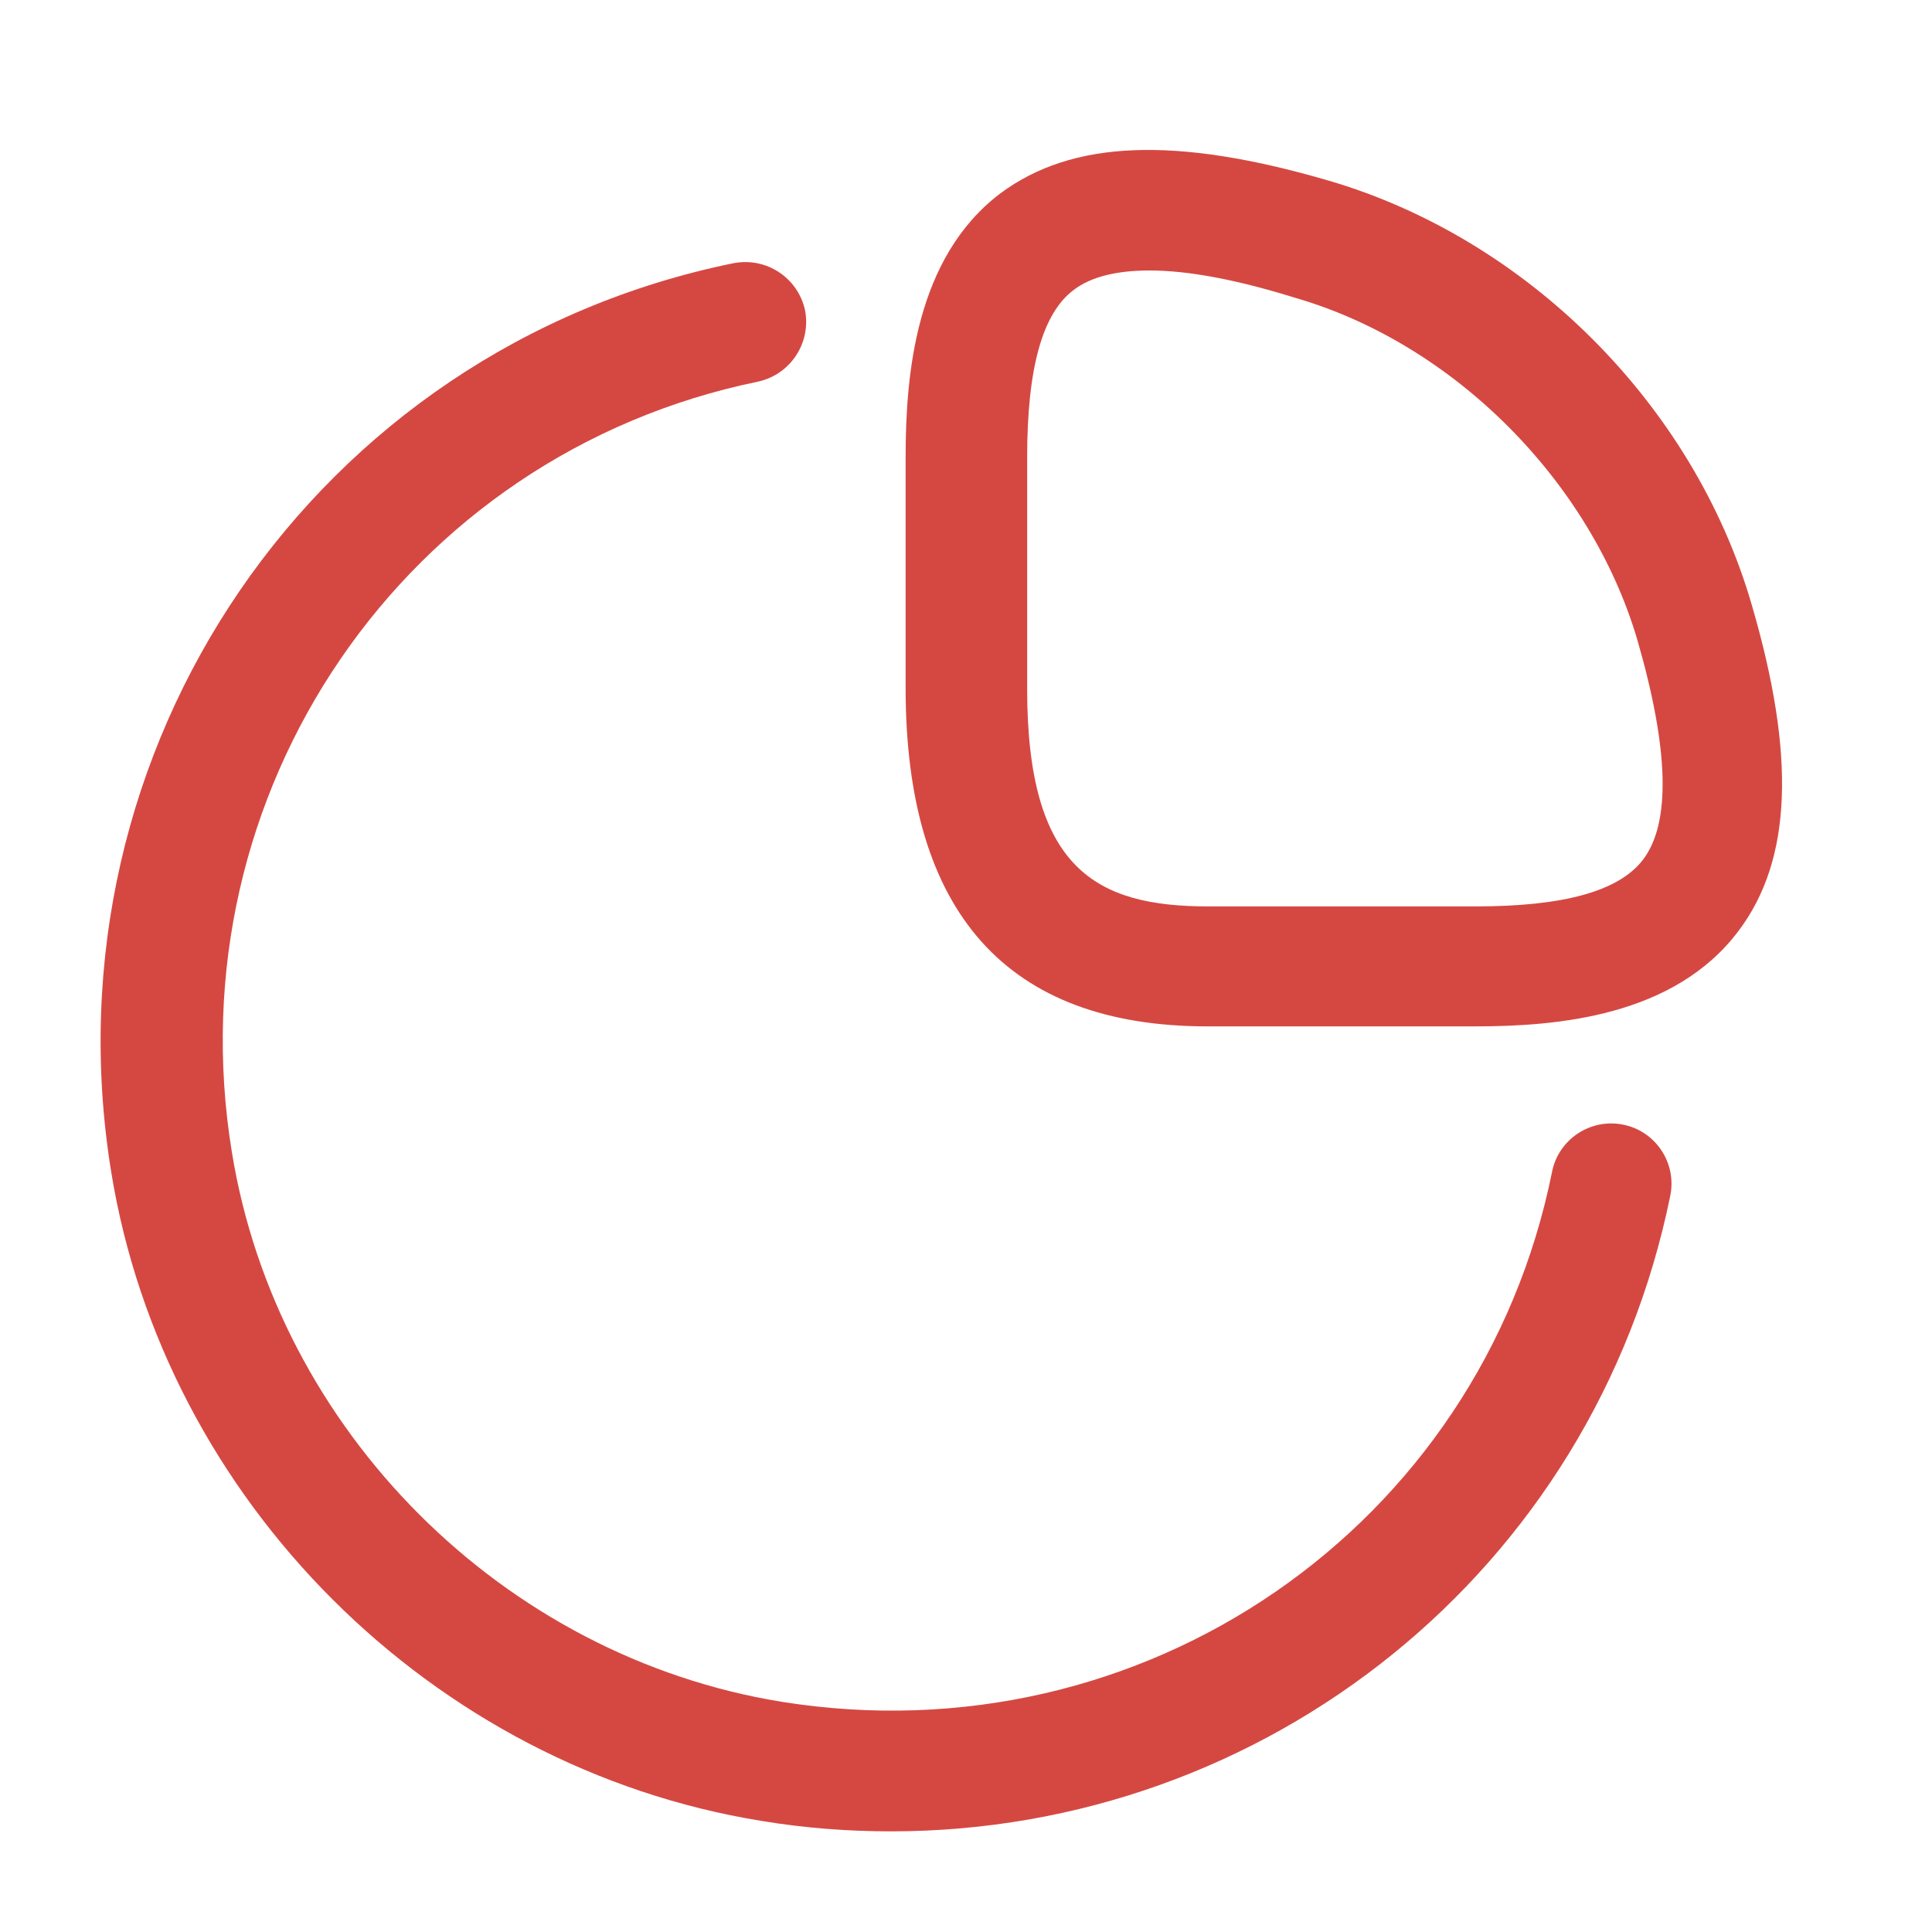
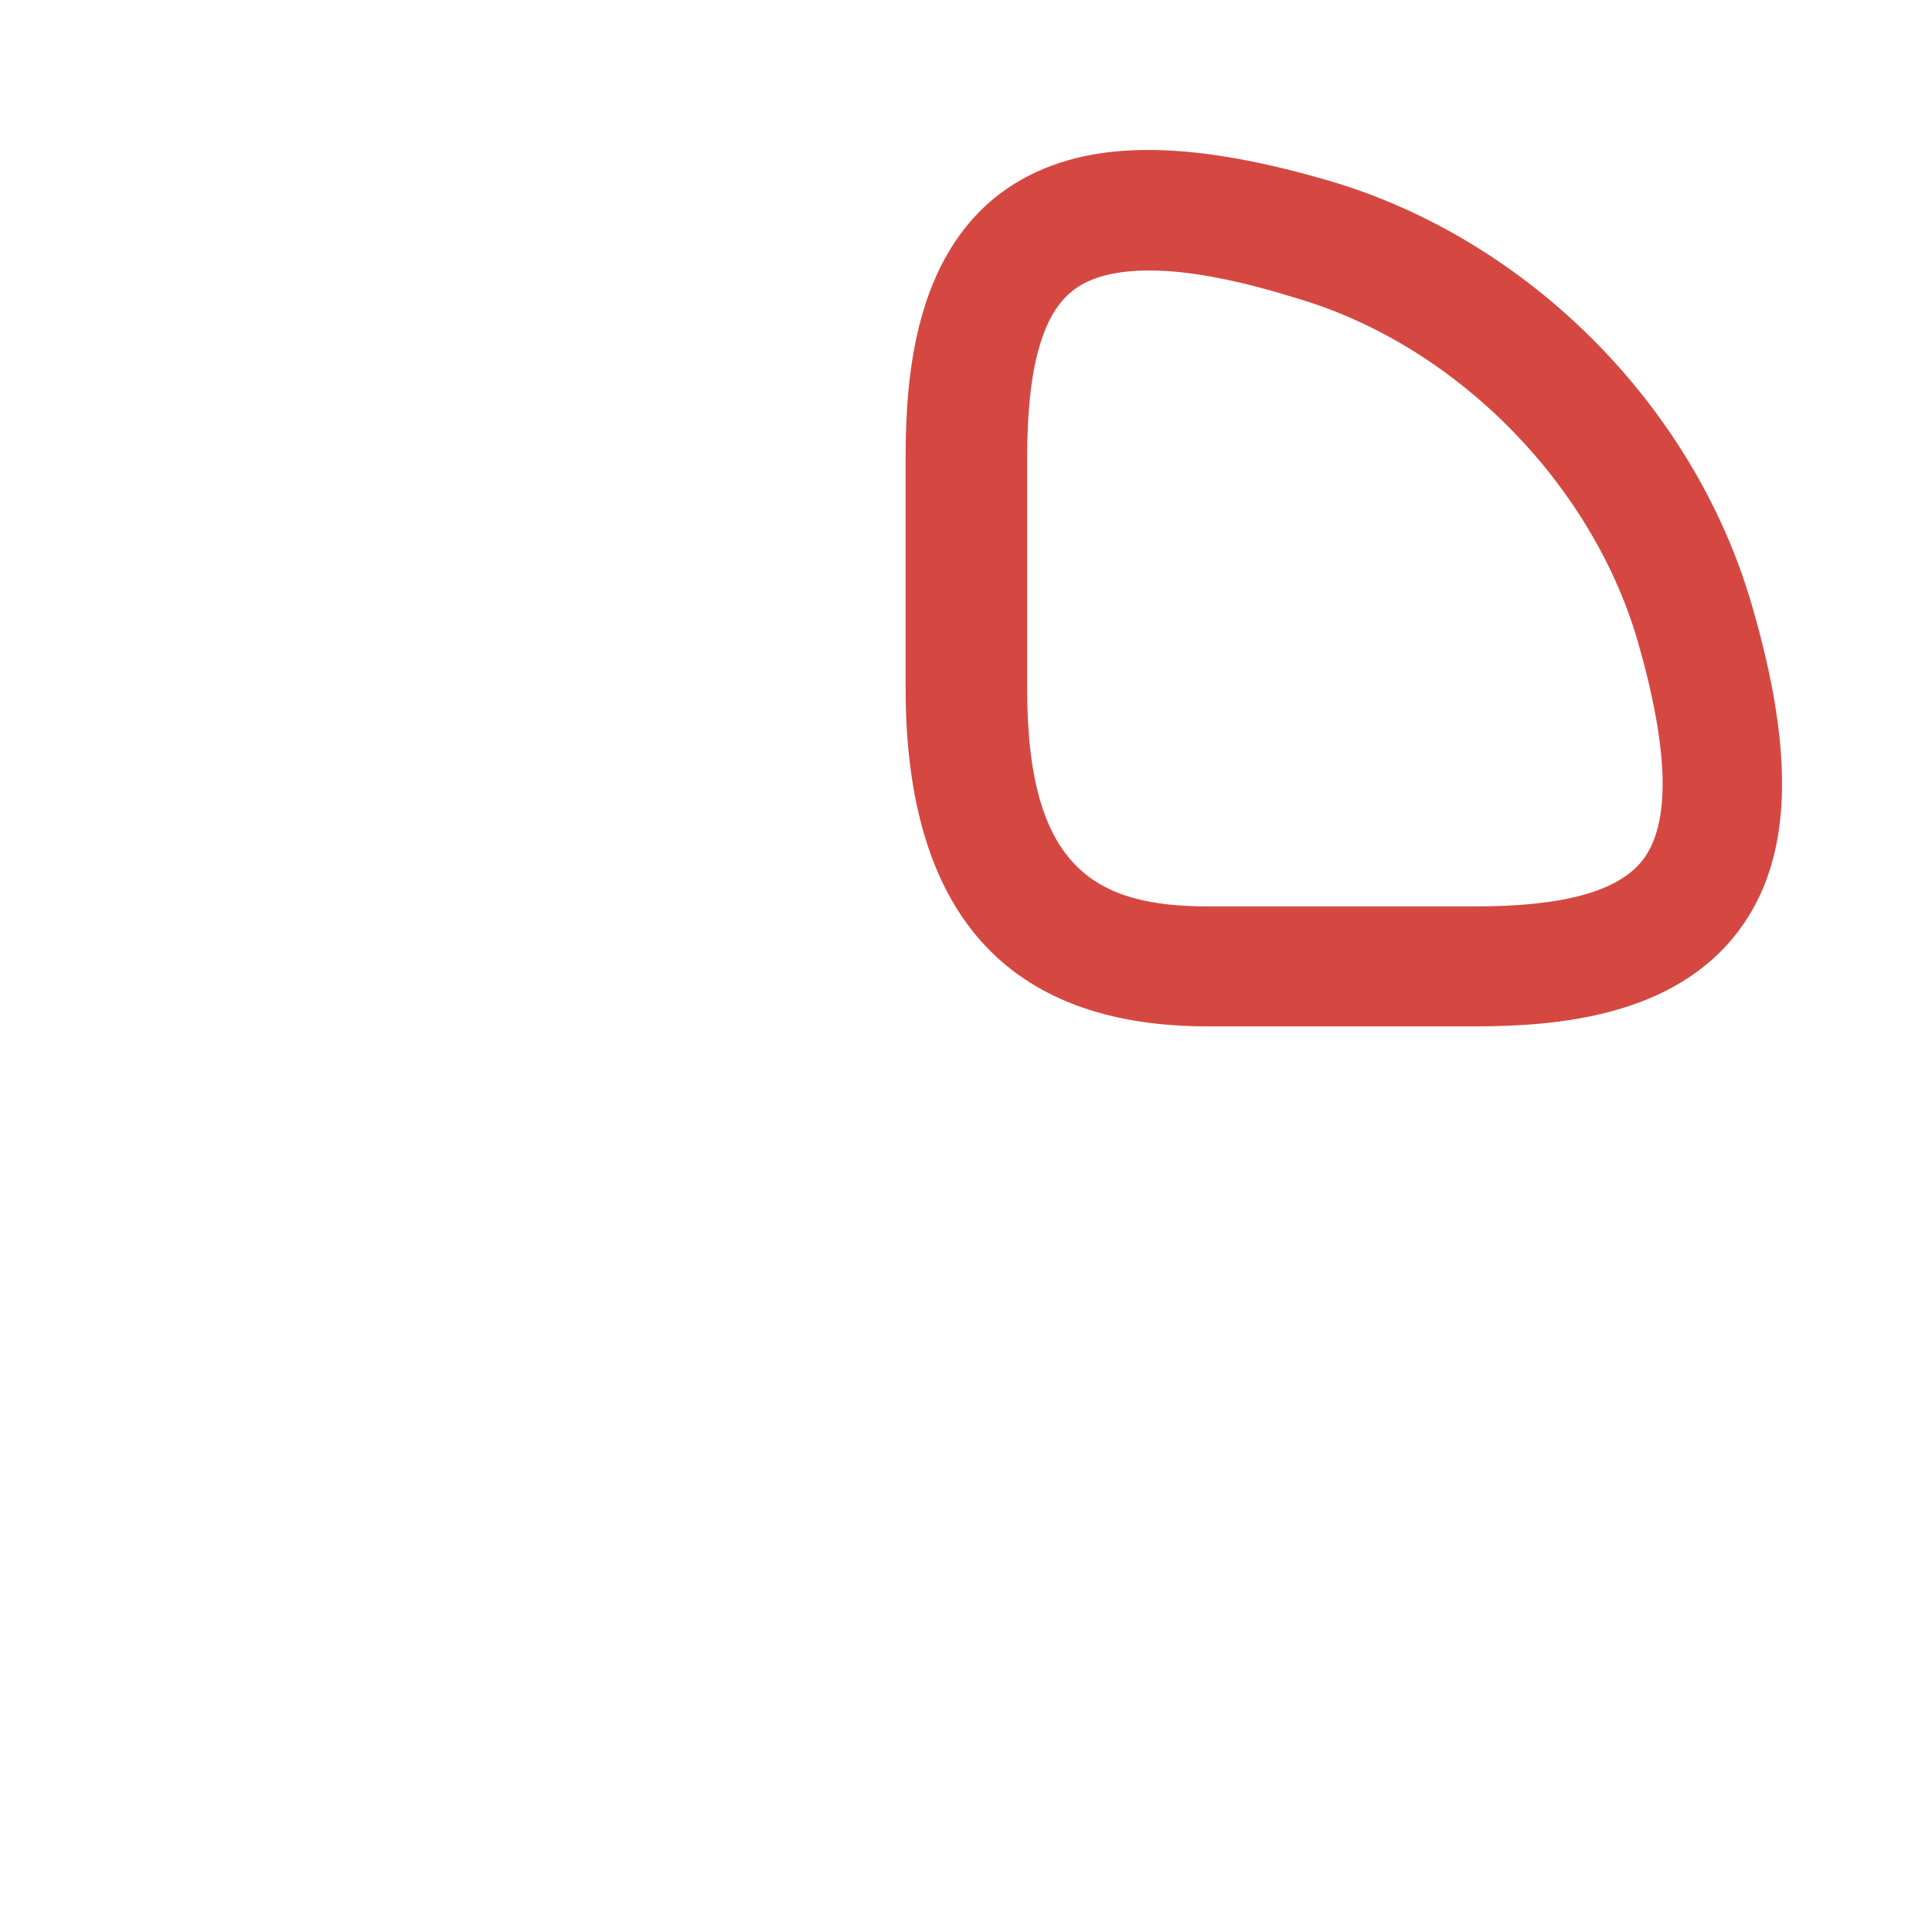
<svg xmlns="http://www.w3.org/2000/svg" width="32" height="32" viewBox="0 0 32 32" fill="none">
  <path d="M24.427 17H20C16.68 17 15 15.12 15 11.4V7.573C15 6.213 15.16 4.266 16.573 3.2C17.76 2.32 19.467 2.253 21.987 2.986C25.293 3.946 28.053 6.706 29.013 10.013C29.747 12.52 29.68 14.24 28.8 15.413C27.733 16.84 25.787 17 24.427 17ZM19.04 4.48C18.493 4.48 18.067 4.586 17.787 4.8C17.267 5.186 17.013 6.093 17.013 7.573V11.413C17.013 14.4 18.16 15.013 20.013 15.013H24.44C25.907 15.013 26.813 14.76 27.213 14.24C27.68 13.626 27.64 12.4 27.12 10.6C26.347 7.973 24.08 5.693 21.453 4.933C20.467 4.626 19.667 4.48 19.04 4.48Z" fill="#D54842" />
-   <path d="M14.76 30.333C14.053 30.333 13.333 30.28 12.613 30.16C7.16 29.28 2.72 24.853 1.84 19.4C0.707 12.387 5.227 5.773 12.146 4.36C12.693 4.253 13.213 4.6 13.333 5.133C13.44 5.68 13.093 6.2 12.56 6.32C6.707 7.52 2.867 13.12 3.84 19.08C4.587 23.693 8.333 27.44 12.947 28.187C18.933 29.147 24.52 25.293 25.706 19.413C25.813 18.867 26.346 18.52 26.88 18.627C27.427 18.733 27.773 19.267 27.666 19.8C26.4 26.027 20.96 30.333 14.76 30.333Z" fill="#D54842" />
</svg>